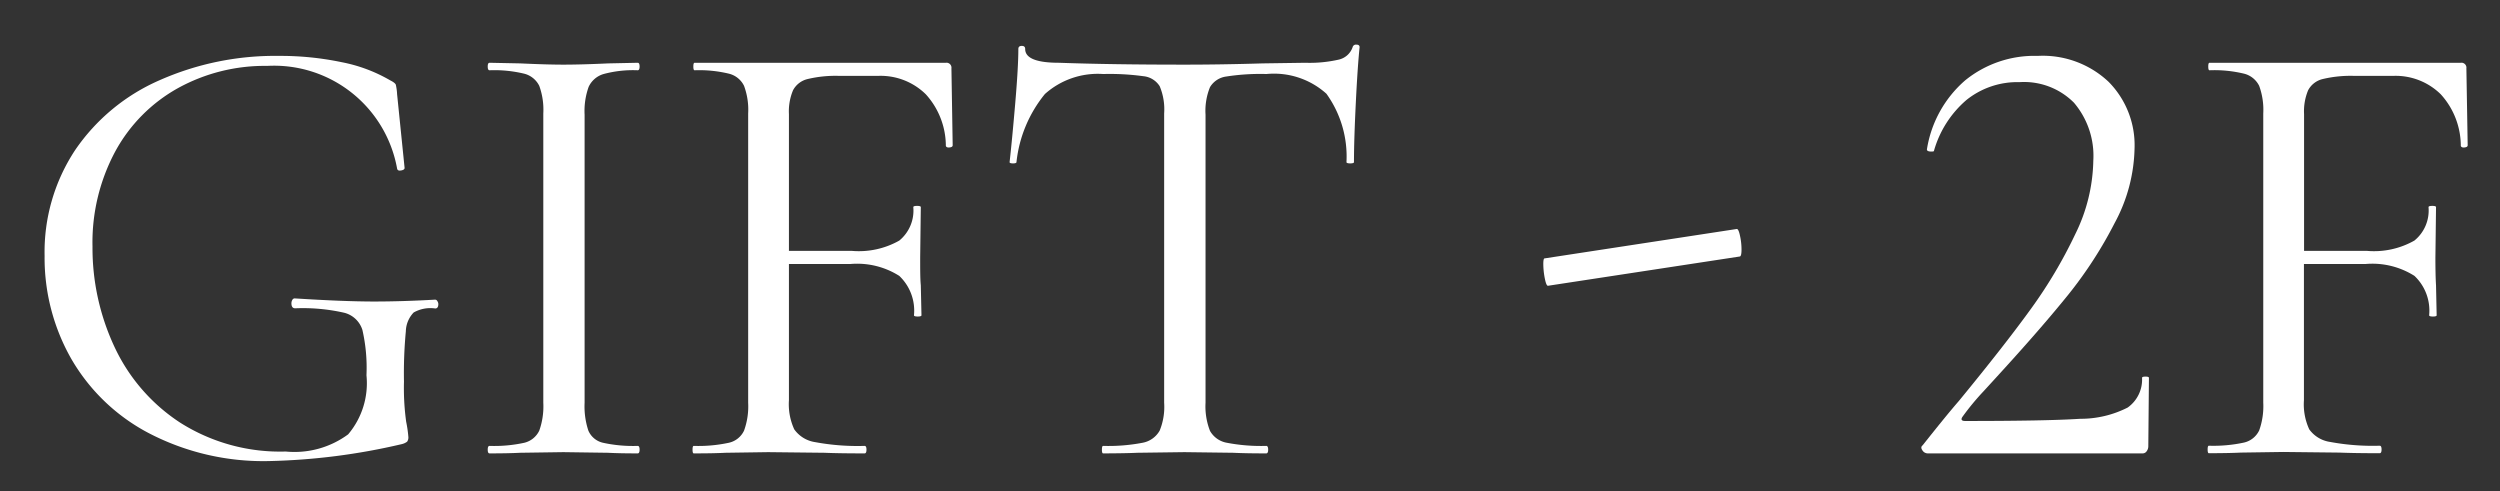
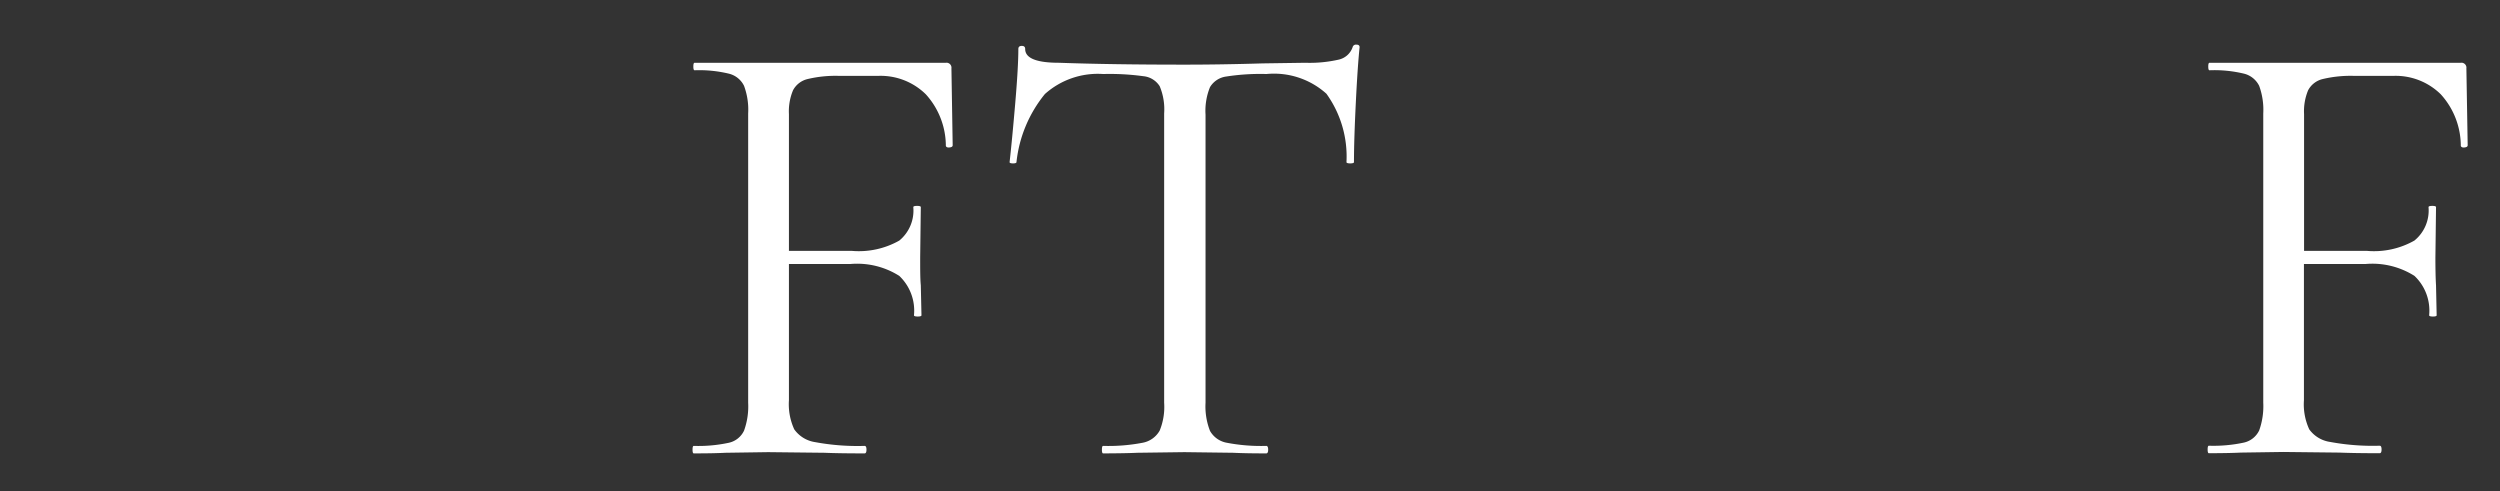
<svg xmlns="http://www.w3.org/2000/svg" width="56" height="11" viewBox="0 0 56 11">
  <rect x="0" y="0" width="56" height="11" fill="#333333" stroke="none" />
  <g id="グループ_522" data-name="グループ 522" transform="translate(3108 -634)">
    <rect id="長方形_508" data-name="長方形 508" width="56" height="11" transform="translate(-3108 634)" fill="#fff" opacity="0" />
    <g id="アートワーク_2" data-name="アートワーク 2" transform="translate(-3079.862 639.662)">
      <g id="グループ_482" data-name="グループ 482" transform="translate(-27.139 -4.662)">
        <g id="グループ_481" data-name="グループ 481">
-           <path id="パス_148" data-name="パス 148" d="M2.345,8.708A4.319,4.319,0,0,1,.6,7.042,4.566,4.566,0,0,1,0,4.732,4.14,4.14,0,0,1,.686,2.359,4.433,4.433,0,0,1,2.569.8,6.388,6.388,0,0,1,5.25.252a6.673,6.673,0,0,1,1.4.14A3.47,3.47,0,0,1,7.742.8c.074.037.116.07.126.1a1.233,1.233,0,0,1,.028.21l.168,1.652c0,.028-.026.047-.077.056s-.082,0-.091-.042A2.8,2.8,0,0,0,4.984.476a4.023,4.023,0,0,0-2,.5,3.573,3.573,0,0,0-1.4,1.414,4.31,4.31,0,0,0-.511,2.135,5.228,5.228,0,0,0,.49,2.24,4.085,4.085,0,0,0,1.47,1.7A4.178,4.178,0,0,0,5.4,9.114a2.023,2.023,0,0,0,1.4-.385A1.773,1.773,0,0,0,7.21,7.406a3.813,3.813,0,0,0-.091-1.015.574.574,0,0,0-.406-.385,4.17,4.17,0,0,0-1.1-.1c-.056,0-.084-.037-.084-.112a.146.146,0,0,1,.021-.077A.059.059,0,0,1,5.6,5.684q1.092.069,1.764.07.644,0,1.386-.042a.059.059,0,0,1,.049.035.124.124,0,0,1,.021.063c0,.065-.024.1-.07.1A.756.756,0,0,0,8.267,6a.629.629,0,0,0-.175.42A10.009,10.009,0,0,0,8.05,7.546a5.581,5.581,0,0,0,.049.9,2.723,2.723,0,0,1,.049.336.161.161,0,0,1-.028.112.325.325,0,0,1-.126.056,14.306,14.306,0,0,1-2.968.378A5.554,5.554,0,0,1,2.345,8.708Z" fill="#fff" />
-           <path id="パス_149" data-name="パス 149" d="M12.18,8.645a.468.468,0,0,0,.329.273,3.127,3.127,0,0,0,.777.07c.027,0,.042.028.042.084s-.015.084-.042.084c-.281,0-.5-.005-.672-.014l-.994-.014-.966.014c-.169.009-.4.014-.686.014-.029,0-.042-.028-.042-.084s.013-.084.042-.084a3.138,3.138,0,0,0,.777-.07.5.5,0,0,0,.336-.273,1.622,1.622,0,0,0,.09-.623V1.54a1.568,1.568,0,0,0-.09-.616.517.517,0,0,0-.336-.273A2.847,2.847,0,0,0,9.968.574c-.029,0-.042-.028-.042-.084s.013-.084.042-.084l.686.014c.391.018.714.028.966.028.279,0,.615-.01,1.007-.028l.659-.014c.027,0,.042.028.042.084s-.015.084-.042.084a2.545,2.545,0,0,0-.764.084.534.534,0,0,0-.335.287,1.6,1.6,0,0,0-.091.623V8.022A1.728,1.728,0,0,0,12.18,8.645Z" fill="#fff" />
          <path id="パス_150" data-name="パス 150" d="M20.341,2.254c0,.028-.023.044-.07.049s-.074-.007-.083-.035a1.726,1.726,0,0,0-.448-1.155A1.443,1.443,0,0,0,18.662.7h-.854a2.69,2.69,0,0,0-.714.07.5.5,0,0,0-.329.252,1.219,1.219,0,0,0-.092.532V4.62h1.414a1.839,1.839,0,0,0,1.058-.231.869.869,0,0,0,.314-.749c0-.019.028-.028.084-.028s.084.009.084.028l-.014,1.134c0,.27,0,.476.014.616l.015.672c0,.019-.029.028-.084.028s-.084-.009-.084-.028a1.071,1.071,0,0,0-.329-.882,1.765,1.765,0,0,0-1.1-.266H16.673V7.966a1.348,1.348,0,0,0,.119.651.7.7,0,0,0,.47.287,5.206,5.206,0,0,0,1.106.084q.042,0,.042.084t-.042.084q-.574,0-.9-.014l-1.261-.014-.952.014c-.168.009-.4.014-.714.014q-.027,0-.027-.084t.027-.084a3.229,3.229,0,0,0,.785-.07.493.493,0,0,0,.342-.273,1.6,1.6,0,0,0,.092-.623V1.54a1.543,1.543,0,0,0-.092-.616.512.512,0,0,0-.336-.273A2.834,2.834,0,0,0,14.56.574c-.019,0-.028-.028-.028-.084s.009-.084.028-.084h5.628a.111.111,0,0,1,.125.126Z" fill="#fff" />
          <path id="パス_151" data-name="パス 151" d="M22.407,1.106a2.9,2.9,0,0,0-.637,1.526c0,.018-.026.028-.078.028s-.076-.01-.076-.028q.056-.5.126-1.316c.046-.542.07-.947.07-1.218,0-.047.025-.07.077-.07s.076.023.076.07q0,.308.757.308,1.189.042,2.814.042.825,0,1.75-.028l.951-.014a2.922,2.922,0,0,0,.749-.07A.427.427,0,0,0,29.3.056.076.076,0,0,1,29.385,0c.047,0,.071.019.071.056-.028.271-.057.681-.084,1.232s-.042,1-.042,1.344c0,.018-.029.028-.084.028s-.084-.01-.084-.028A2.407,2.407,0,0,0,28.713,1.1,1.754,1.754,0,0,0,27.37.658a4.961,4.961,0,0,0-.9.056.5.5,0,0,0-.365.238,1.4,1.4,0,0,0-.1.616V8.022a1.506,1.506,0,0,0,.1.63.54.54,0,0,0,.378.266,4.042,4.042,0,0,0,.883.07c.027,0,.042.028.042.084s-.015.084-.042.084q-.462,0-.743-.014l-1.091-.014-1.051.014q-.279.013-.77.014-.027,0-.027-.084t.027-.084a4.042,4.042,0,0,0,.883-.07.554.554,0,0,0,.384-.273,1.4,1.4,0,0,0,.1-.623V1.54a1.333,1.333,0,0,0-.1-.609.487.487,0,0,0-.364-.224,5.581,5.581,0,0,0-.9-.049A1.777,1.777,0,0,0,22.407,1.106Z" fill="#fff" />
-           <path id="パス_152" data-name="パス 152" d="M33.606,5.243a1.708,1.708,0,0,1-.035-.329c0-.084.01-.126.028-.126l4.3-.658c.028-.009.054.039.077.147a1.434,1.434,0,0,1,.035.315c0,.1-.014.154-.042.154L33.684,5.4C33.655,5.413,33.629,5.359,33.606,5.243Z" fill="#fff" />
-           <path id="パス_153" data-name="パス 153" d="M42.062,9.086c-.033-.047-.03-.084.007-.112q.532-.672.812-.994,1.023-1.246,1.61-2.058a10.508,10.508,0,0,0,.994-1.673A3.855,3.855,0,0,0,45.891,2.6a1.835,1.835,0,0,0-.434-1.3A1.576,1.576,0,0,0,44.239.84a1.822,1.822,0,0,0-1.19.4,2.341,2.341,0,0,0-.728,1.141c0,.009-.019.014-.056.014-.075,0-.107-.019-.1-.056A2.572,2.572,0,0,1,43.021.8,2.457,2.457,0,0,1,44.645.252a2.148,2.148,0,0,1,1.589.581,2.019,2.019,0,0,1,.581,1.491A3.654,3.654,0,0,1,46.367,4a9.365,9.365,0,0,1-1.036,1.6q-.588.728-1.456,1.68-.126.139-.441.483a5.643,5.643,0,0,0-.469.567c-.047.065-.028.1.056.1q1.82,0,2.576-.049a2.324,2.324,0,0,0,1.064-.252.767.767,0,0,0,.322-.665c0-.019.026-.028.077-.028s.077.009.077.028L47.123,9a.181.181,0,0,1-.035.105A.108.108,0,0,1,47,9.156H42.181A.142.142,0,0,1,42.062,9.086Z" fill="#fff" />
          <path id="パス_154" data-name="パス 154" d="M54.277,2.254c0,.028-.024.044-.07.049s-.075-.007-.084-.035a1.721,1.721,0,0,0-.448-1.155A1.441,1.441,0,0,0,52.6.7h-.854a2.7,2.7,0,0,0-.714.07.5.5,0,0,0-.329.252,1.221,1.221,0,0,0-.091.532V4.62h1.414a1.835,1.835,0,0,0,1.057-.231A.867.867,0,0,0,53.4,3.64c0-.019.028-.028.084-.028s.084.009.084.028l-.014,1.134c0,.27.005.476.014.616l.014.672c0,.019-.028.028-.084.028s-.084-.009-.084-.028a1.071,1.071,0,0,0-.329-.882,1.762,1.762,0,0,0-1.1-.266H50.609V7.966a1.336,1.336,0,0,0,.119.651A.7.7,0,0,0,51.2,8.9a5.212,5.212,0,0,0,1.106.084q.042,0,.042.084t-.042.084c-.383,0-.681-.005-.9-.014l-1.26-.014-.952.014q-.252.013-.714.014c-.019,0-.028-.028-.028-.084s.009-.084.028-.084a3.226,3.226,0,0,0,.784-.07.5.5,0,0,0,.343-.273,1.618,1.618,0,0,0,.091-.623V1.54a1.565,1.565,0,0,0-.091-.616.517.517,0,0,0-.336-.273,2.837,2.837,0,0,0-.777-.077c-.019,0-.028-.028-.028-.084s.009-.084.028-.084h5.628a.111.111,0,0,1,.126.126Z" fill="#fff" />
        </g>
      </g>
    </g>
  </g>
</svg>